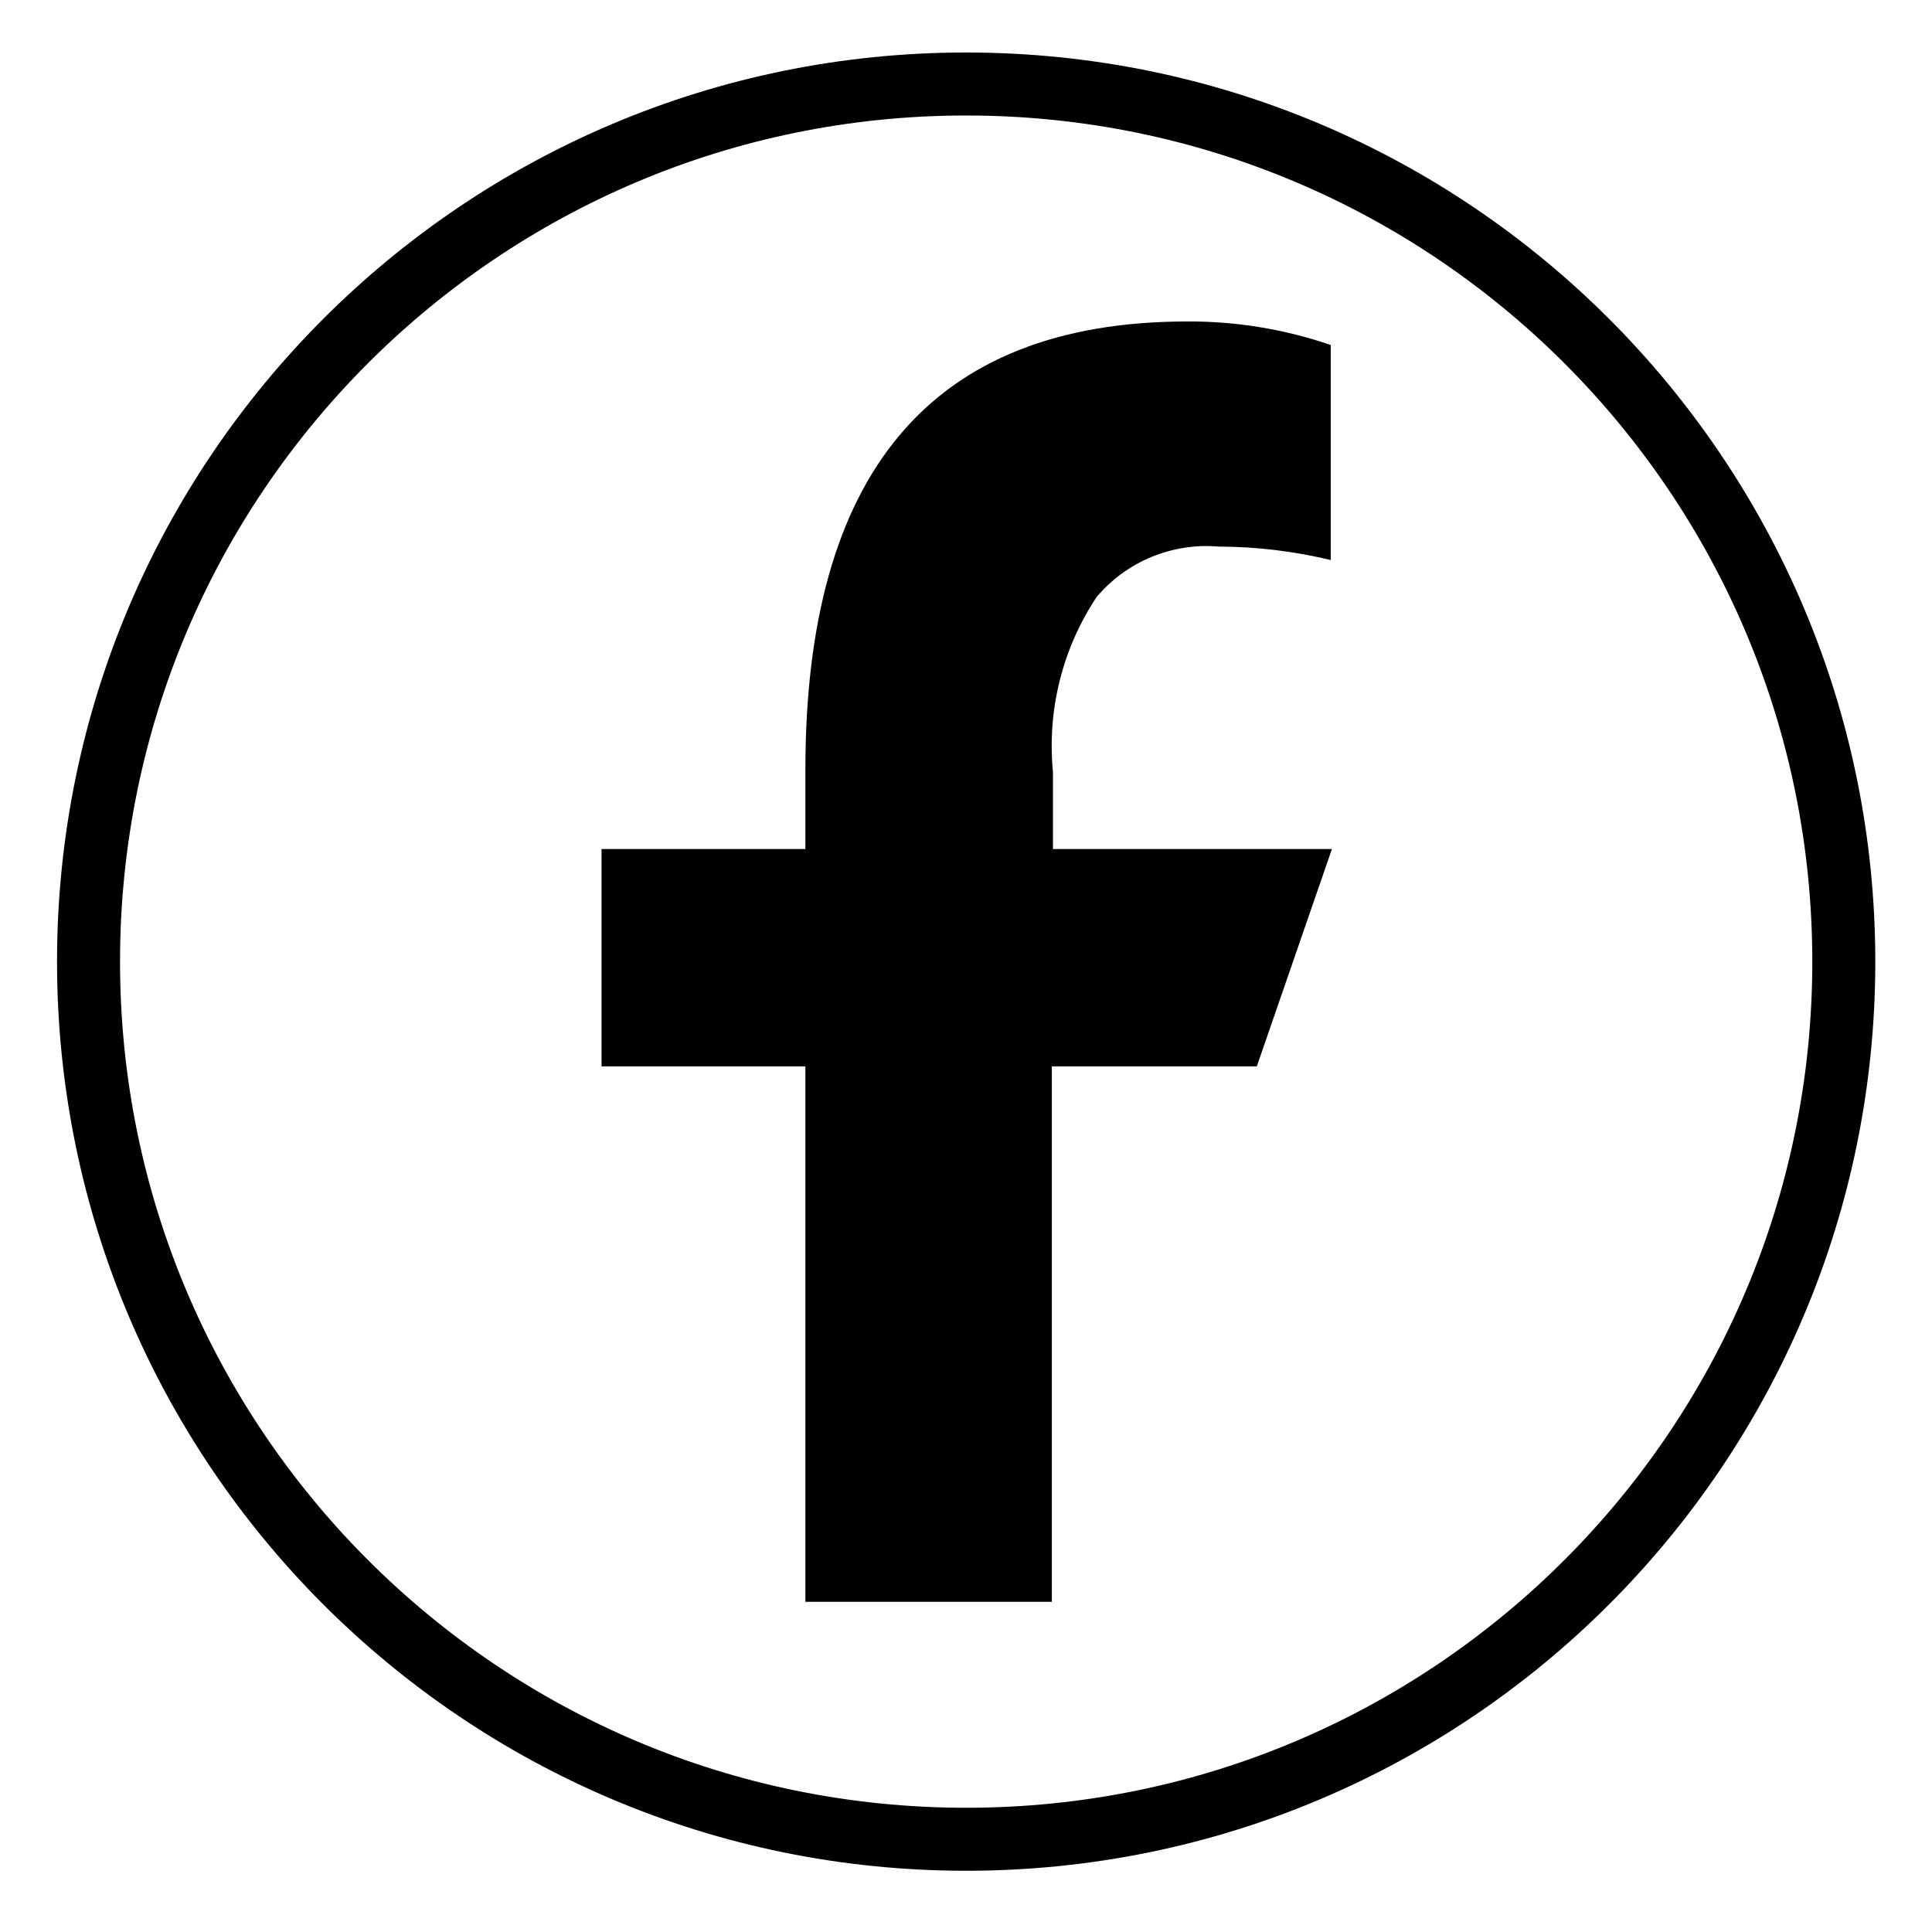
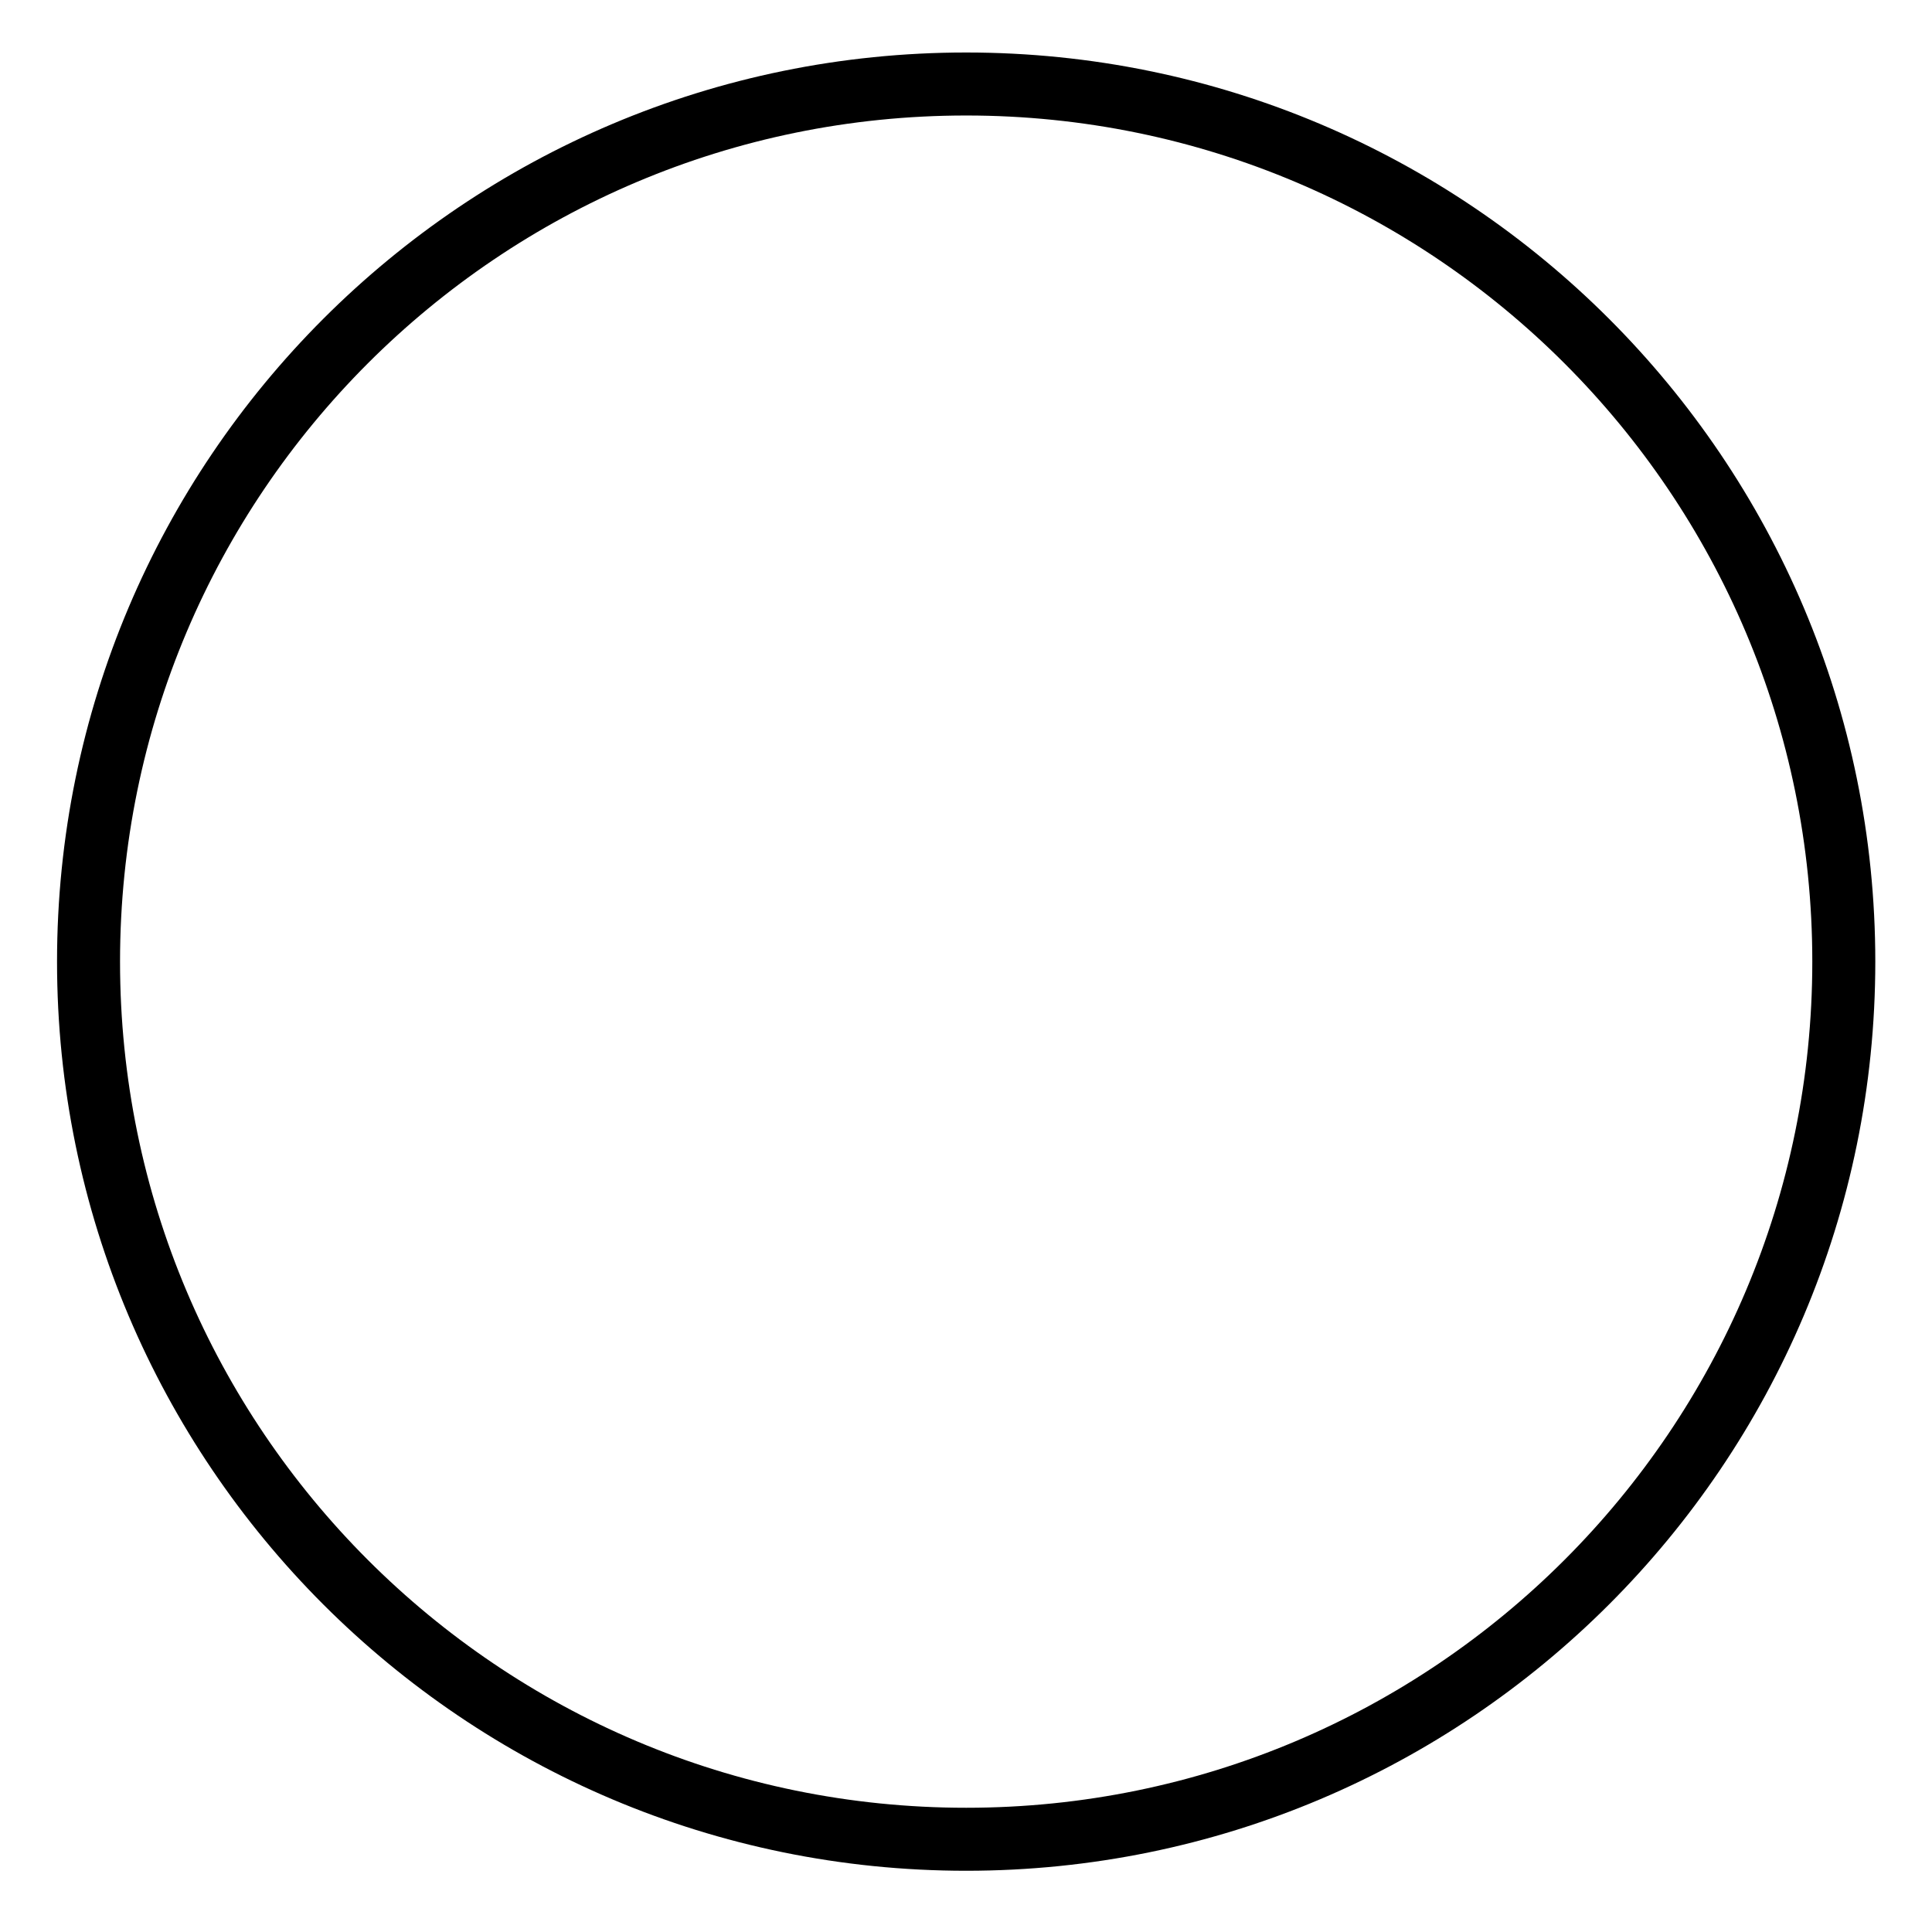
<svg xmlns="http://www.w3.org/2000/svg" width="23" height="23" viewBox="0 0 23 23" fill="none">
  <path d="M21.95 11.448C21.95 5.678 17.272 1 11.502 1C5.732 1 1.054 5.678 1.054 11.448C1.054 17.218 5.732 21.896 11.502 21.896C17.272 21.896 21.95 17.218 21.95 11.448Z" stroke="black" stroke-width="0.75" stroke-miterlimit="10" />
-   <path d="M12.522 12.695V19.069H9.588V12.695H7.161V10.108H9.588V9.161C9.588 5.667 11.055 3.827 14.136 3.827C14.716 3.824 15.293 3.919 15.842 4.107V6.667C15.406 6.562 14.958 6.508 14.509 6.507C14.236 6.483 13.962 6.526 13.709 6.63C13.456 6.734 13.232 6.898 13.055 7.107C12.648 7.72 12.464 8.455 12.535 9.188V10.108H15.856L14.962 12.695H12.522Z" fill="black" />
</svg>